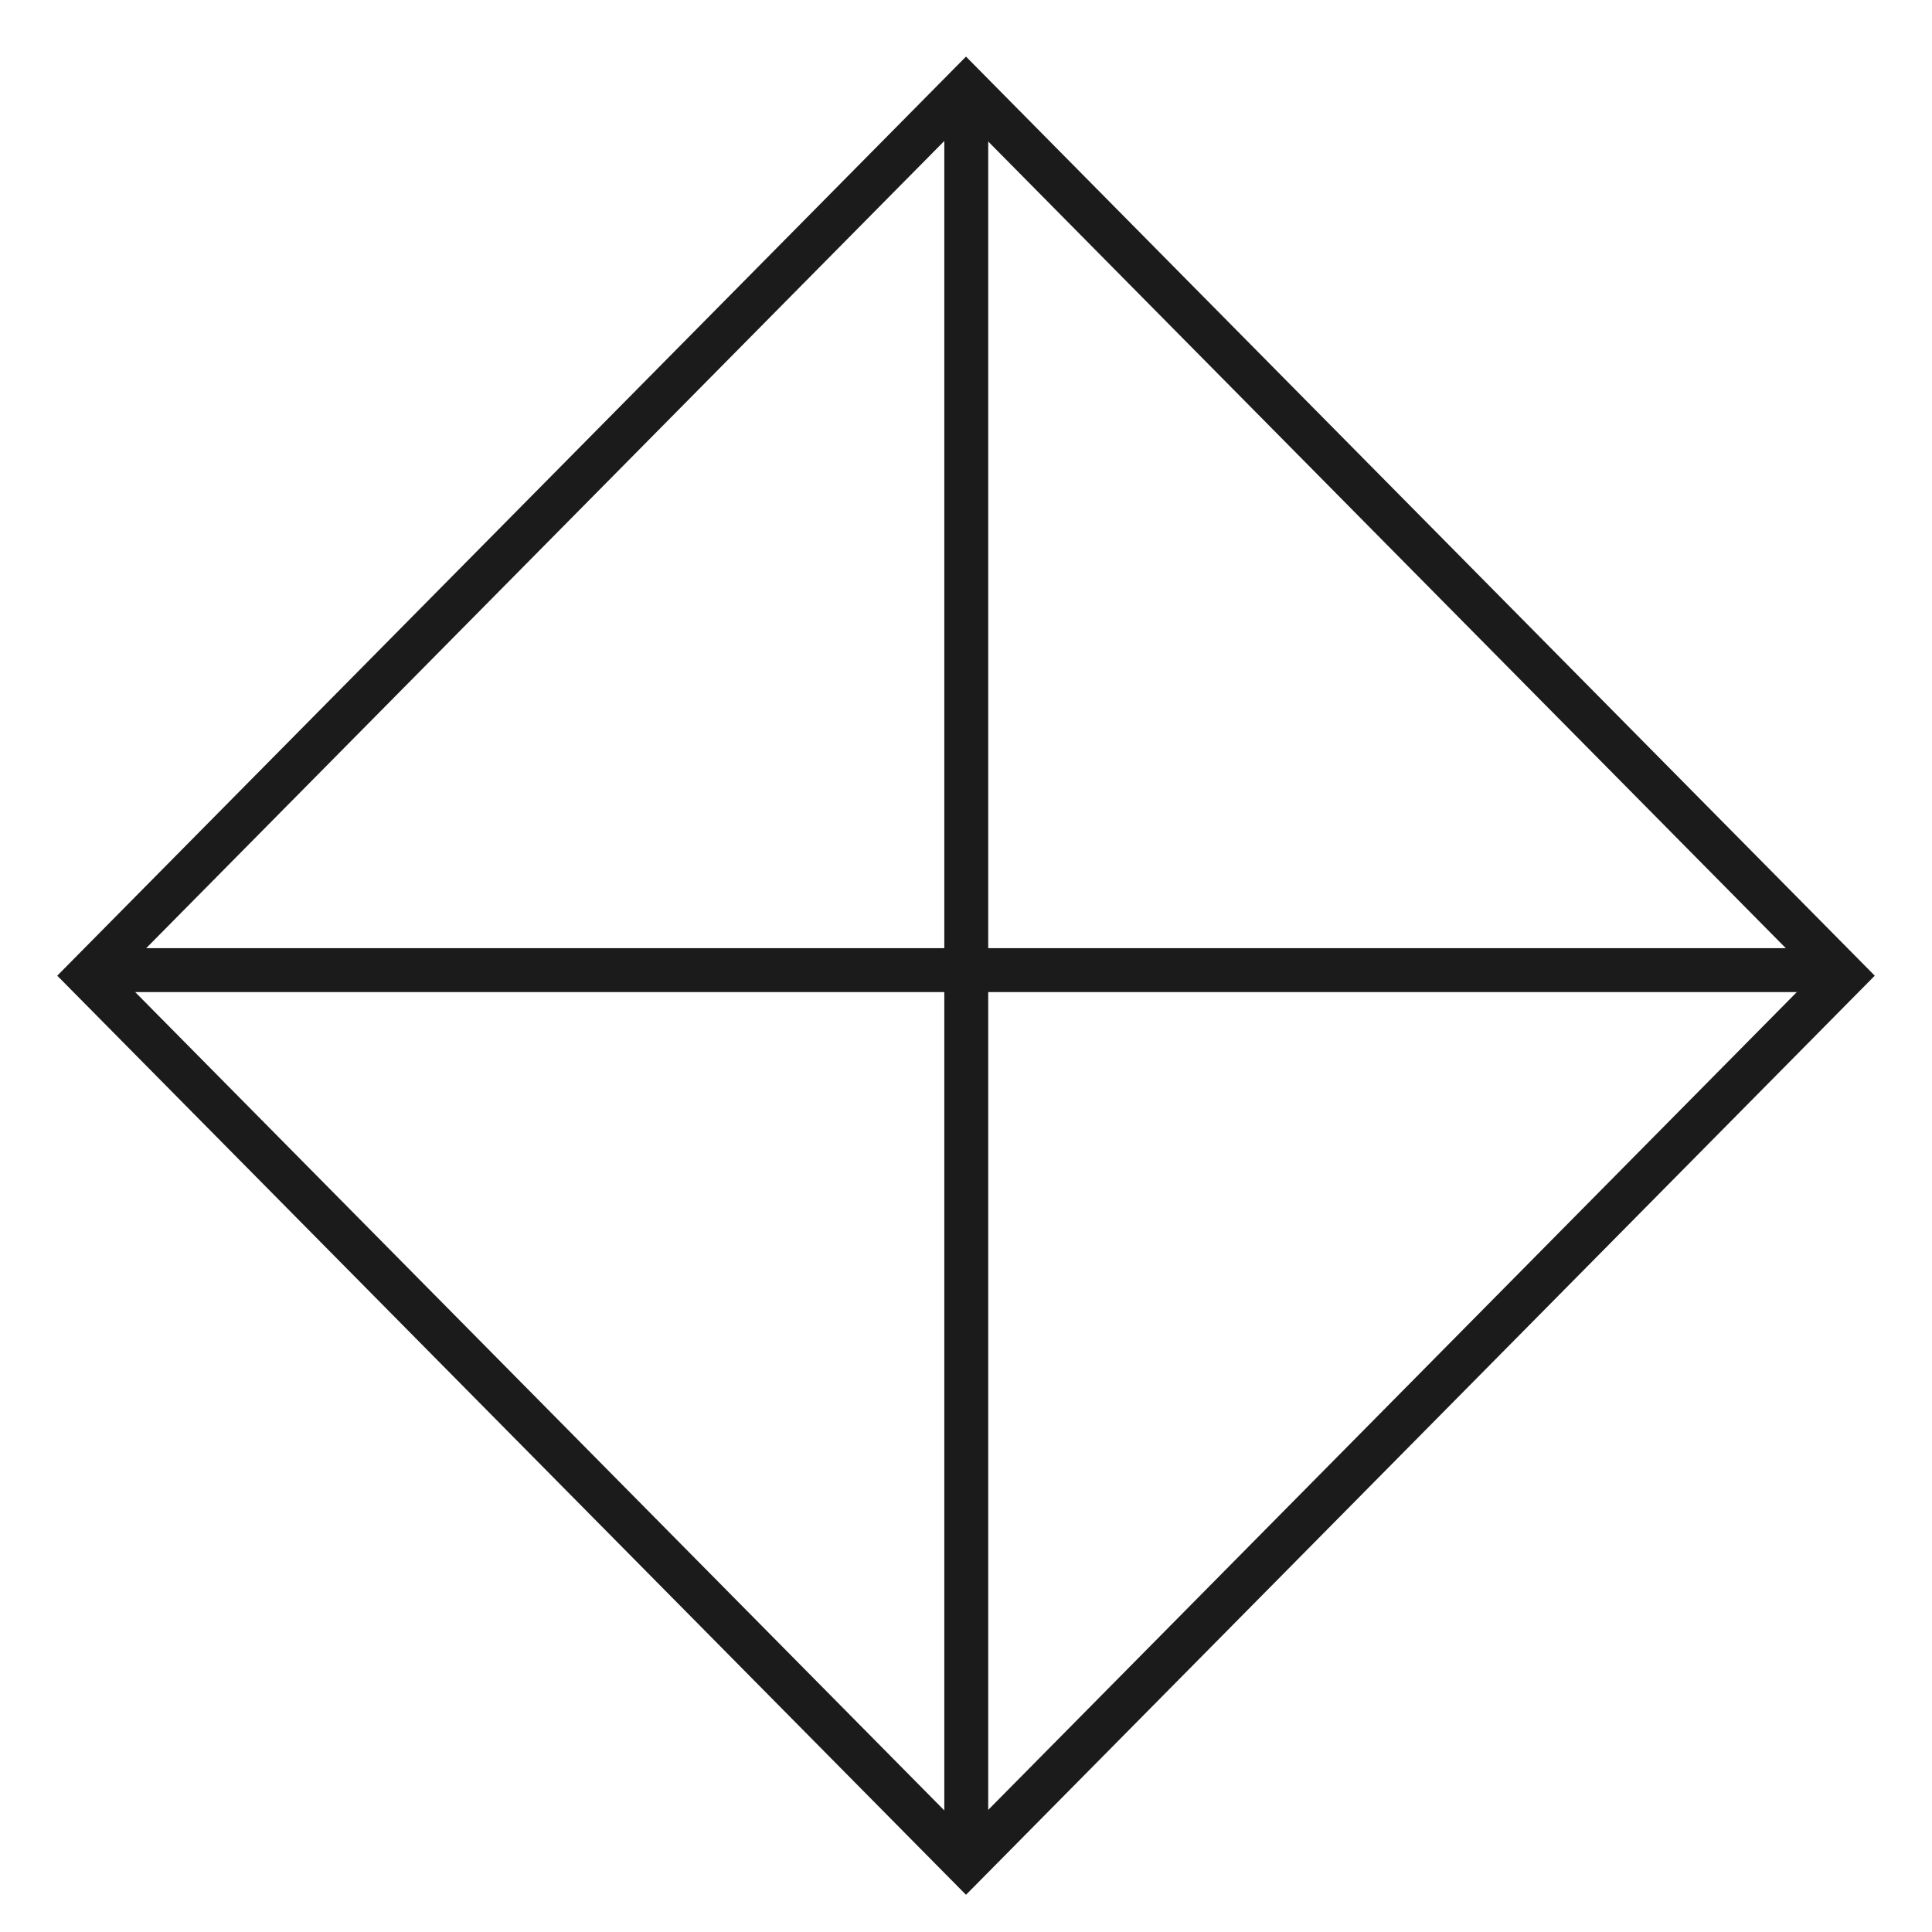
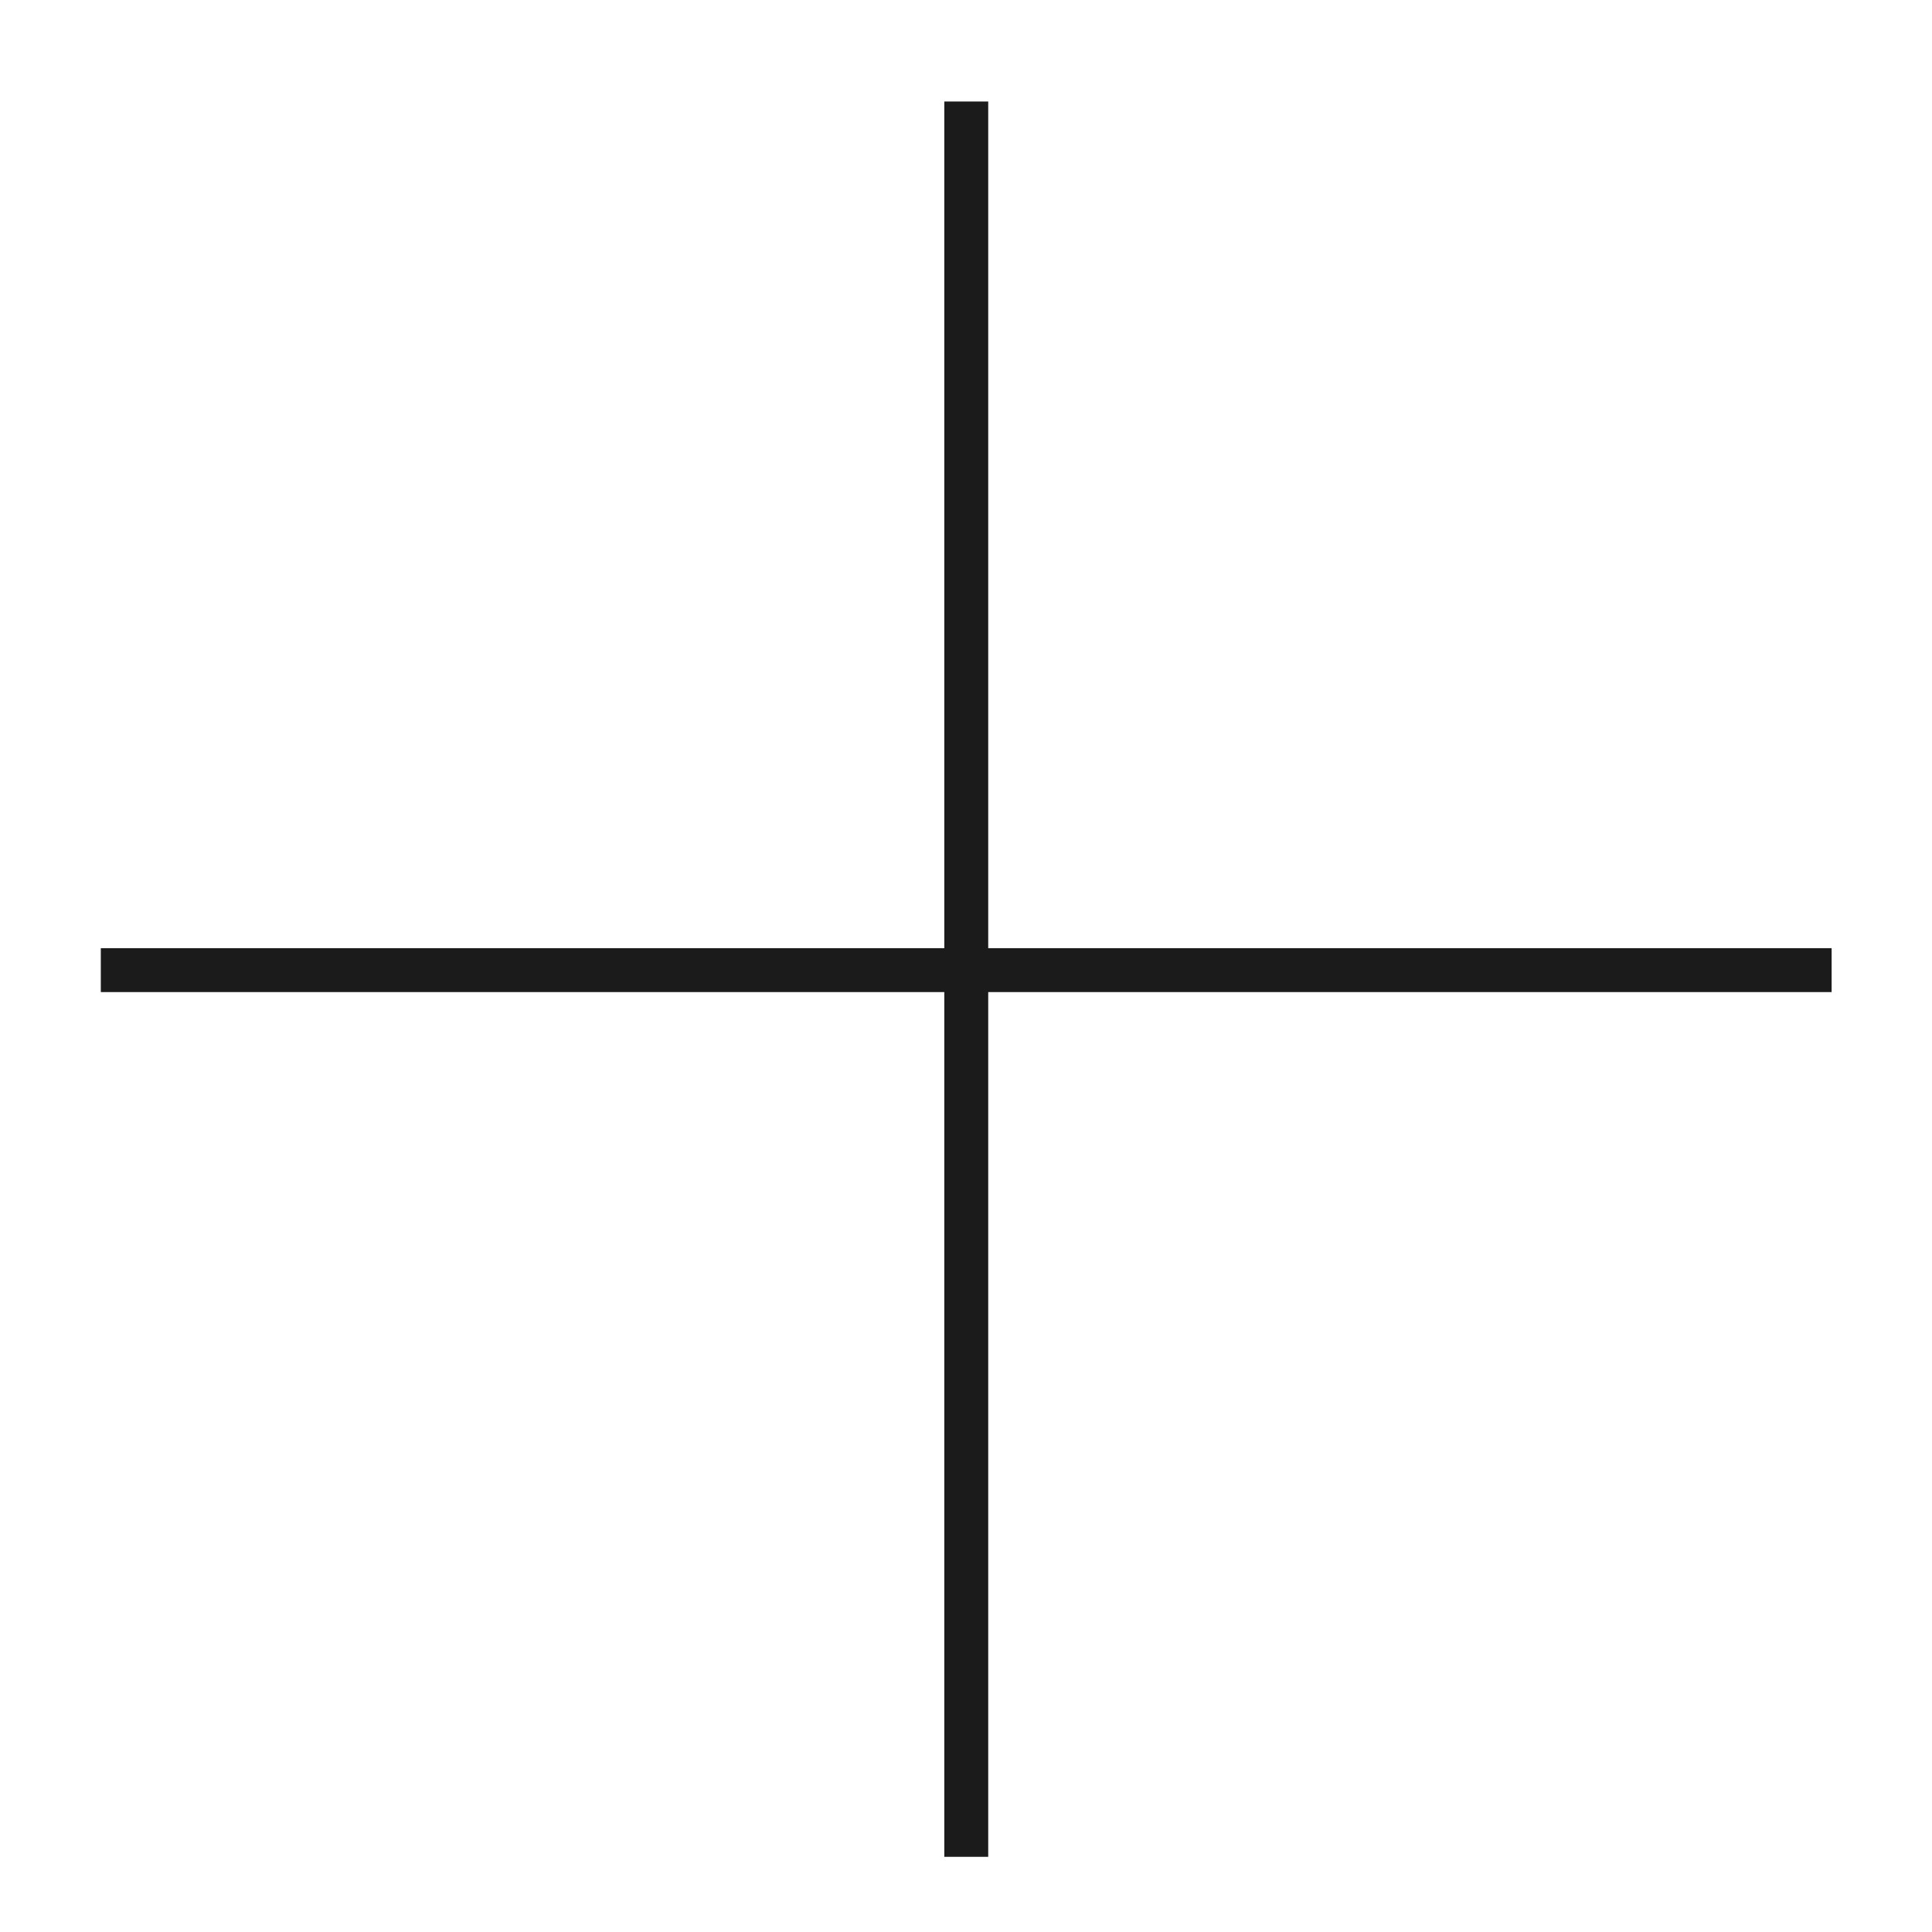
<svg xmlns="http://www.w3.org/2000/svg" width="22" height="22" viewBox="0 0 22 22" fill="none">
-   <rect width="14.22" height="14.22" transform="matrix(0.703 0.711 -0.703 0.711 11 1)" stroke="#1C1B1B" stroke-width="0.5" />
  <path d="M11.003 1.156V21.144M1.148 11.047H20.857" stroke="#1C1B1B" stroke-width="0.5" />
</svg>